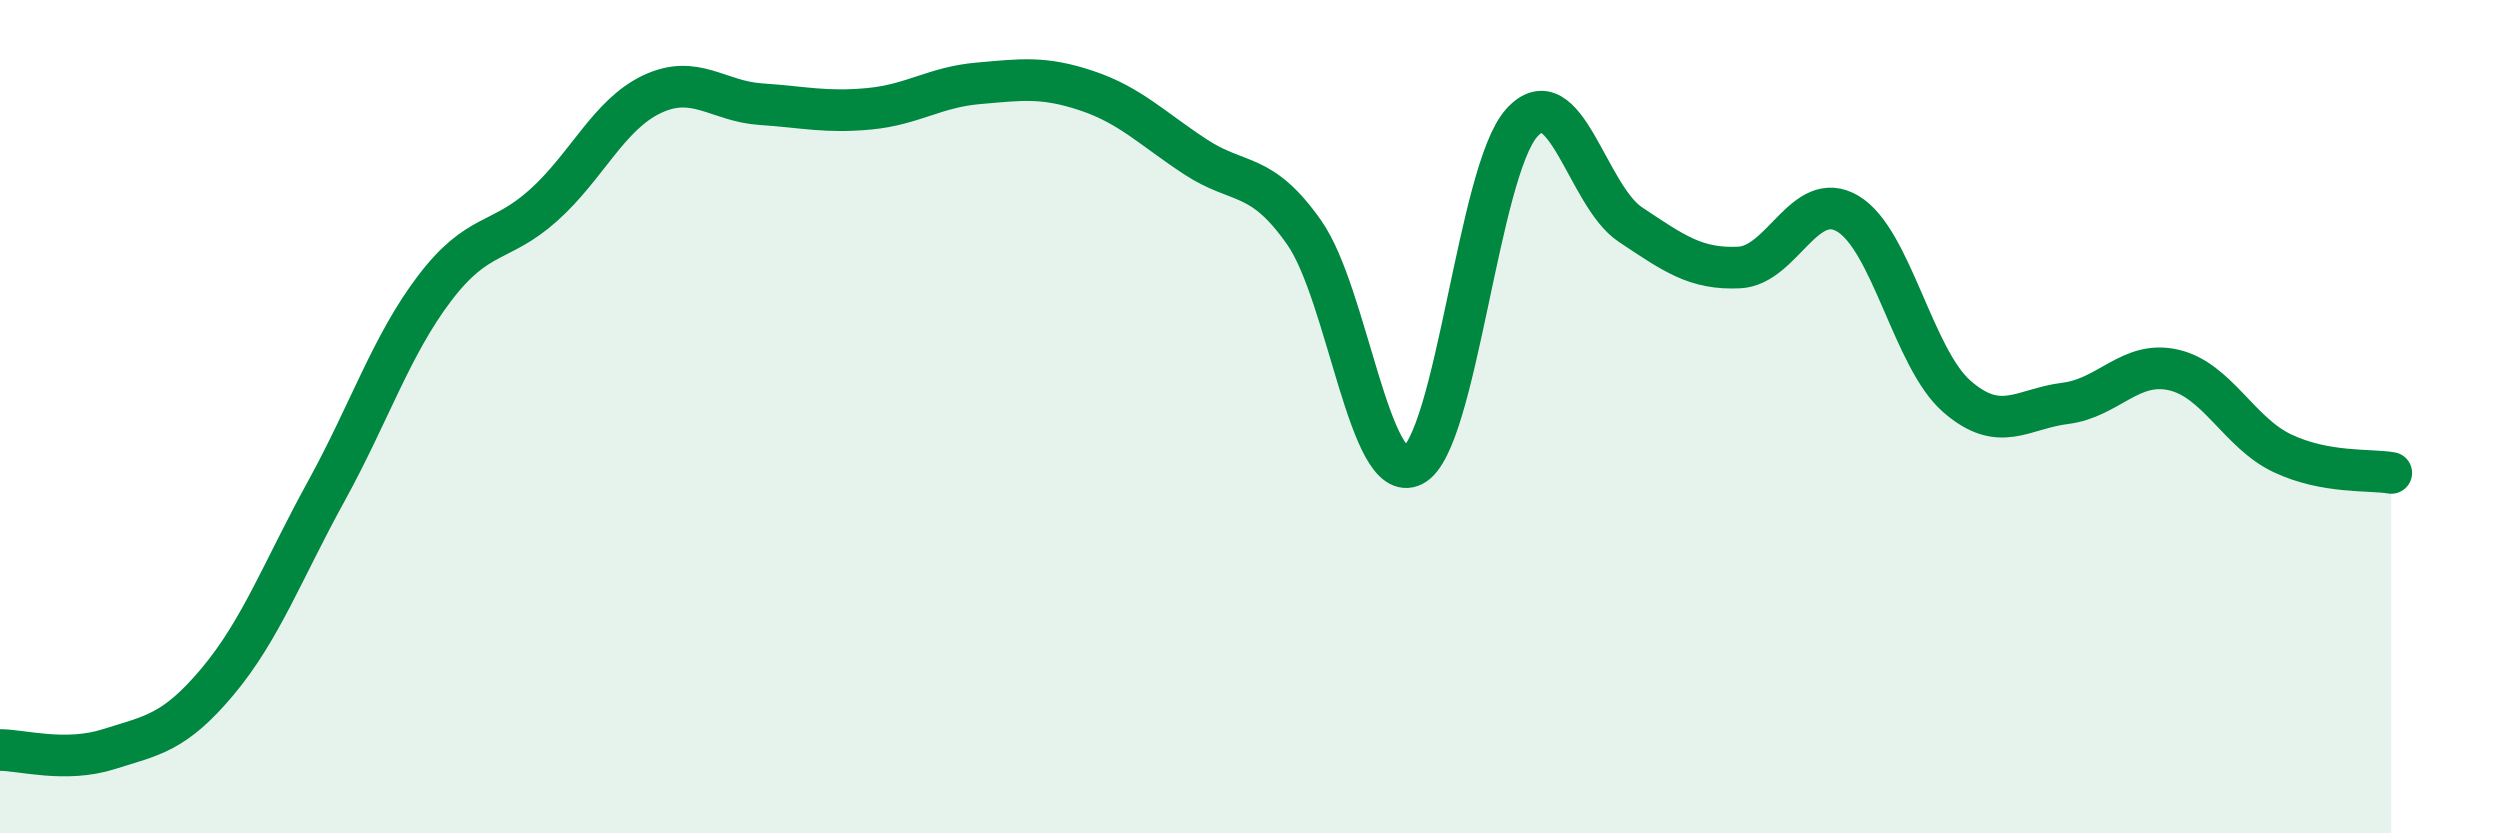
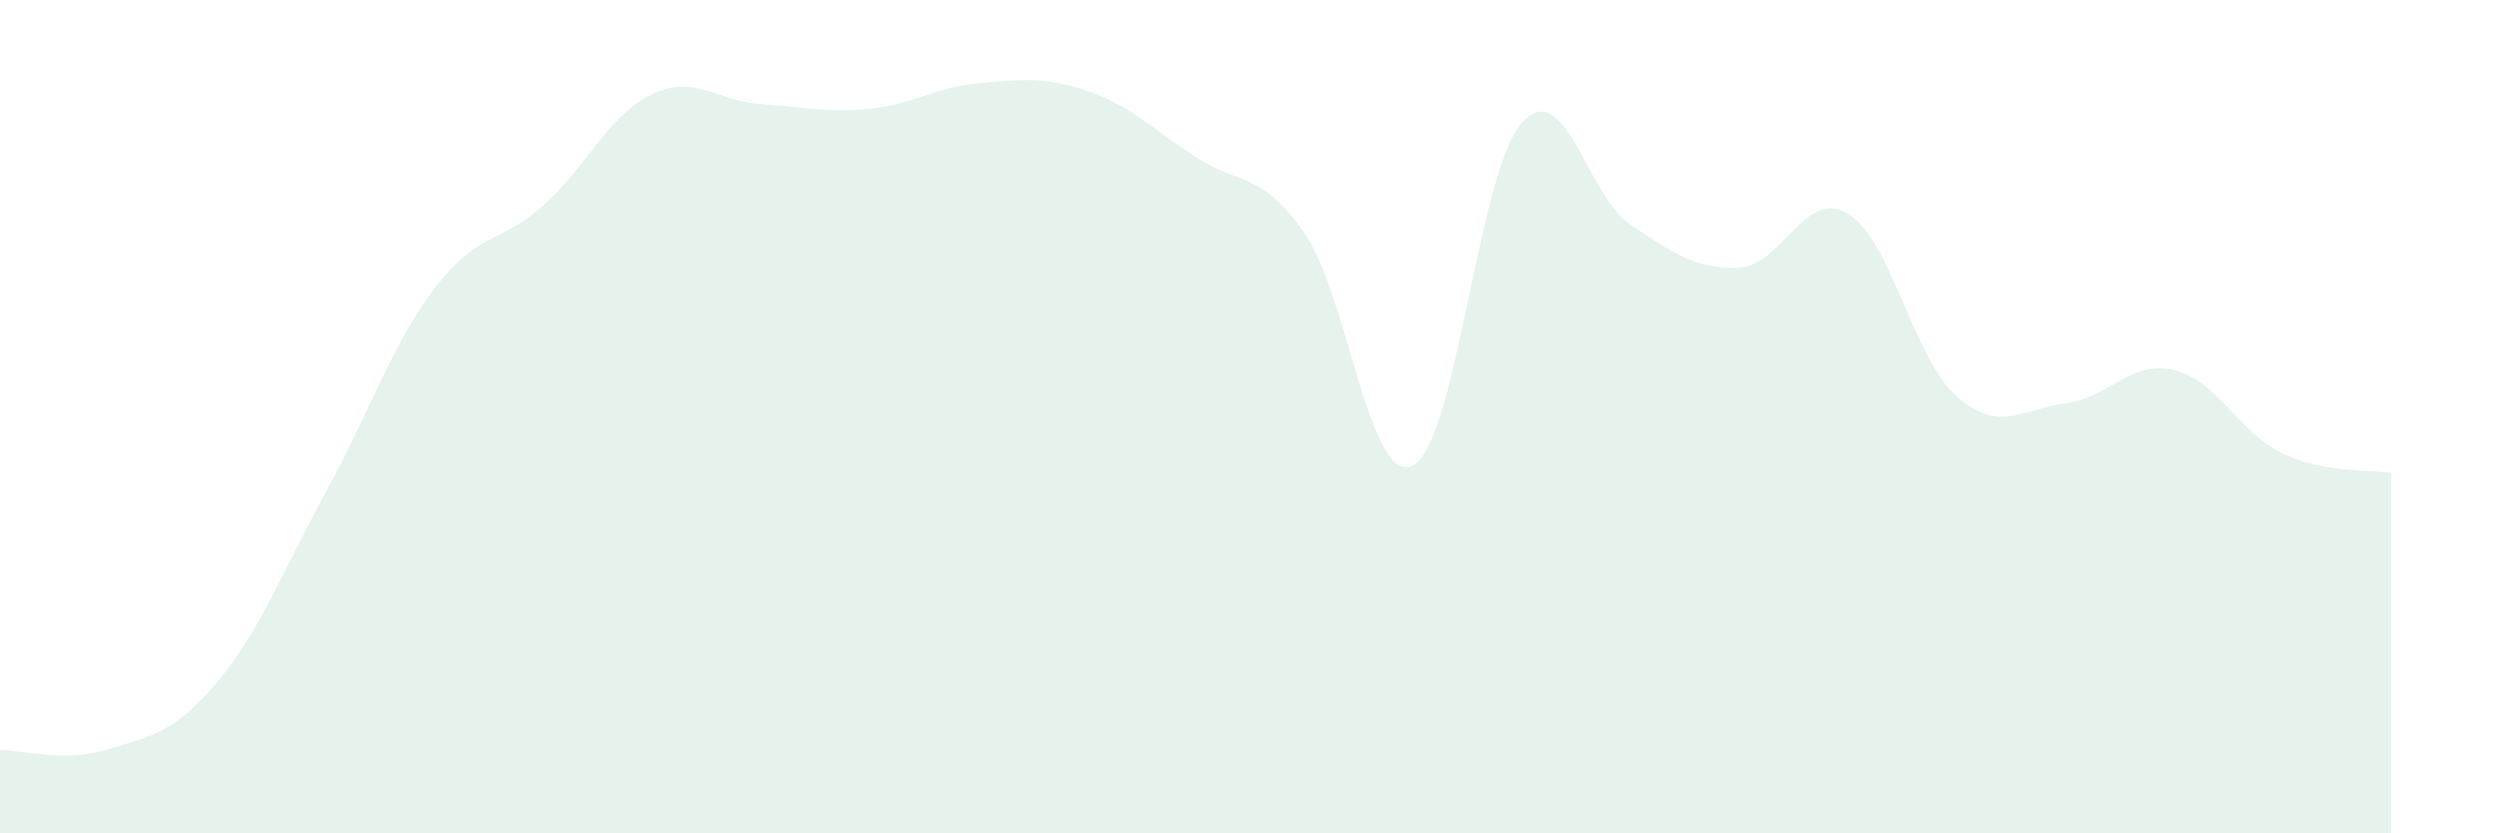
<svg xmlns="http://www.w3.org/2000/svg" width="60" height="20" viewBox="0 0 60 20">
  <path d="M 0,18 C 0.52,18 1.57,18.31 2.61,17.98 C 3.65,17.65 4.18,17.6 5.22,16.36 C 6.26,15.12 6.79,13.68 7.83,11.79 C 8.87,9.9 9.39,8.29 10.43,6.92 C 11.47,5.55 12,5.86 13.04,4.93 C 14.08,4 14.61,2.75 15.65,2.26 C 16.69,1.77 17.22,2.43 18.26,2.5 C 19.3,2.57 19.83,2.71 20.87,2.61 C 21.91,2.51 22.44,2.09 23.48,2 C 24.52,1.91 25.05,1.83 26.09,2.18 C 27.13,2.53 27.66,3.09 28.7,3.77 C 29.74,4.45 30.26,4.1 31.3,5.58 C 32.34,7.06 32.87,11.7 33.91,11.17 C 34.95,10.64 35.48,4.11 36.52,2.95 C 37.56,1.79 38.09,4.7 39.13,5.39 C 40.17,6.08 40.7,6.47 41.74,6.42 C 42.78,6.37 43.31,4.51 44.35,5.13 C 45.39,5.75 45.92,8.6 46.96,9.51 C 48,10.42 48.53,9.81 49.57,9.68 C 50.61,9.55 51.13,8.64 52.17,8.88 C 53.21,9.12 53.74,10.39 54.78,10.88 C 55.82,11.37 56.87,11.26 57.39,11.35L57.39 20L0 20Z" fill="#008740" opacity="0.1" stroke-linecap="round" stroke-linejoin="round" />
-   <path d="M 0,18 C 0.52,18 1.57,18.31 2.61,17.98 C 3.65,17.65 4.18,17.6 5.22,16.36 C 6.26,15.12 6.79,13.68 7.83,11.79 C 8.87,9.9 9.39,8.29 10.43,6.92 C 11.47,5.55 12,5.86 13.04,4.93 C 14.08,4 14.61,2.75 15.65,2.26 C 16.69,1.77 17.22,2.43 18.26,2.5 C 19.3,2.57 19.83,2.71 20.87,2.61 C 21.91,2.51 22.44,2.09 23.48,2 C 24.52,1.91 25.05,1.83 26.09,2.18 C 27.13,2.53 27.66,3.09 28.7,3.77 C 29.74,4.45 30.26,4.1 31.3,5.58 C 32.34,7.06 32.87,11.7 33.91,11.17 C 34.95,10.64 35.48,4.11 36.52,2.95 C 37.56,1.79 38.09,4.7 39.13,5.39 C 40.17,6.08 40.7,6.47 41.74,6.42 C 42.78,6.37 43.31,4.51 44.35,5.13 C 45.39,5.75 45.92,8.6 46.96,9.51 C 48,10.42 48.53,9.81 49.57,9.68 C 50.61,9.55 51.13,8.64 52.17,8.88 C 53.21,9.12 53.74,10.39 54.78,10.88 C 55.82,11.37 56.87,11.26 57.39,11.35" stroke="#008740" stroke-width="1" fill="none" stroke-linecap="round" stroke-linejoin="round" />
</svg>